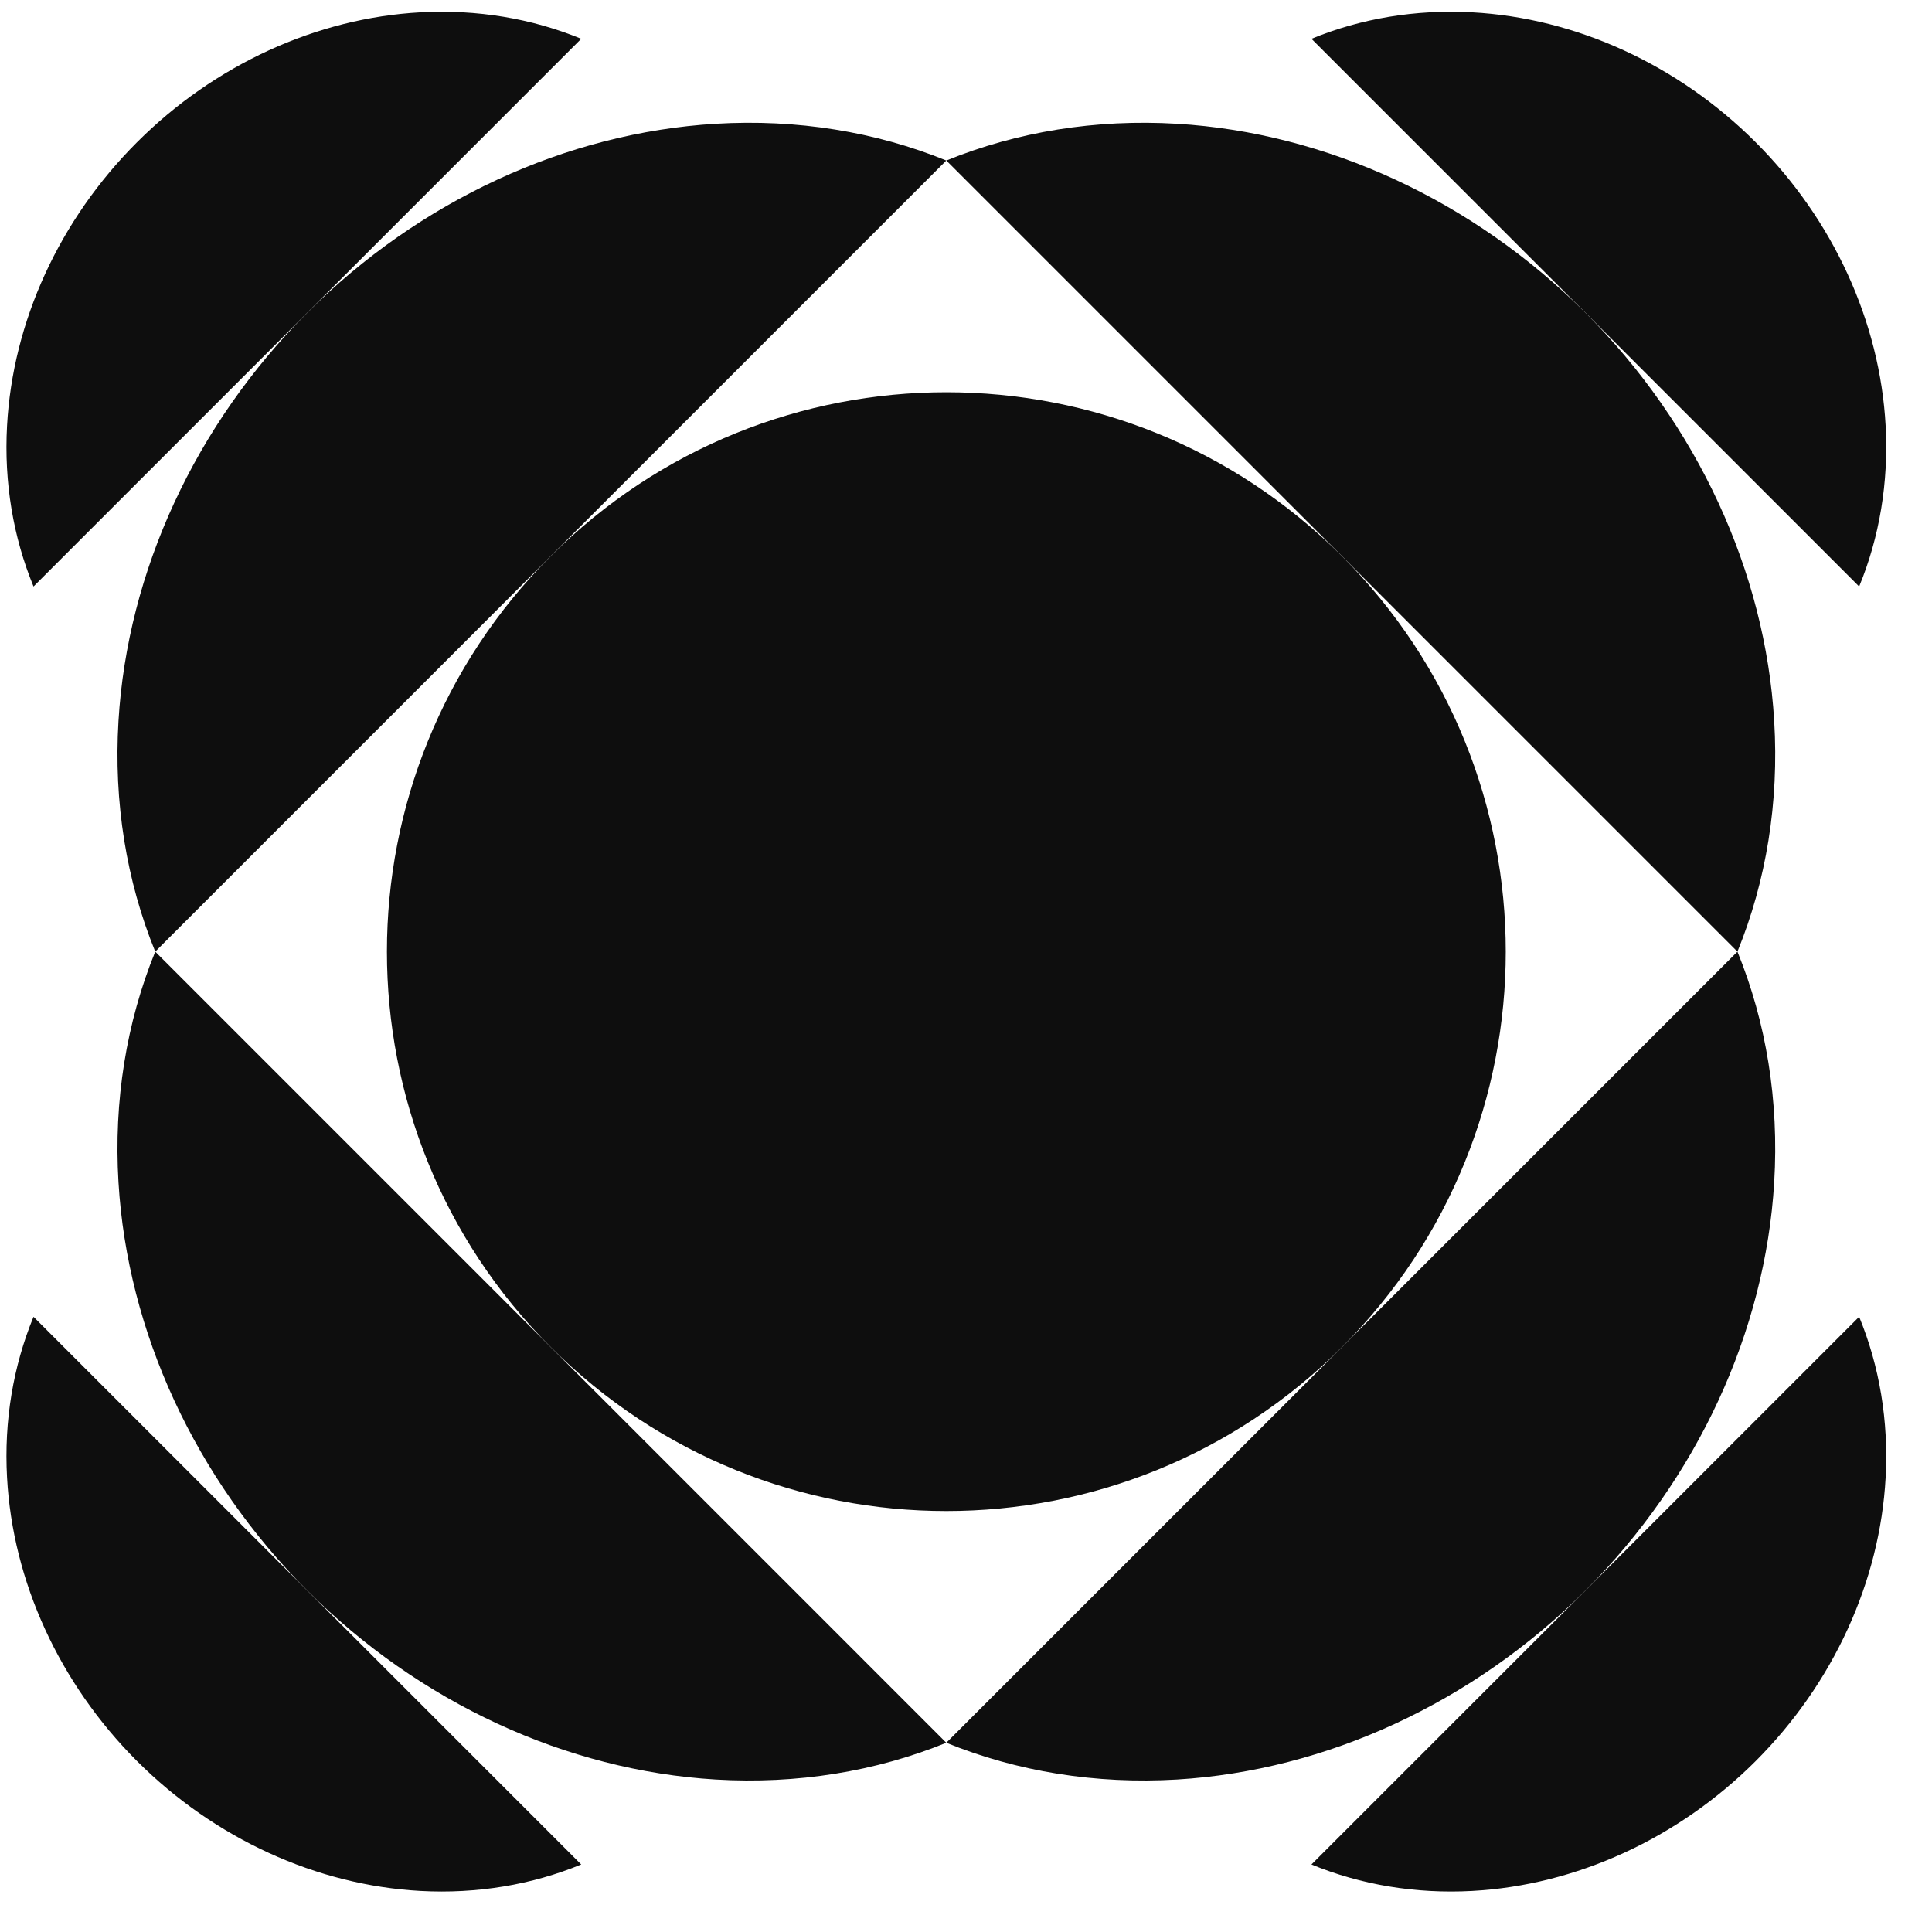
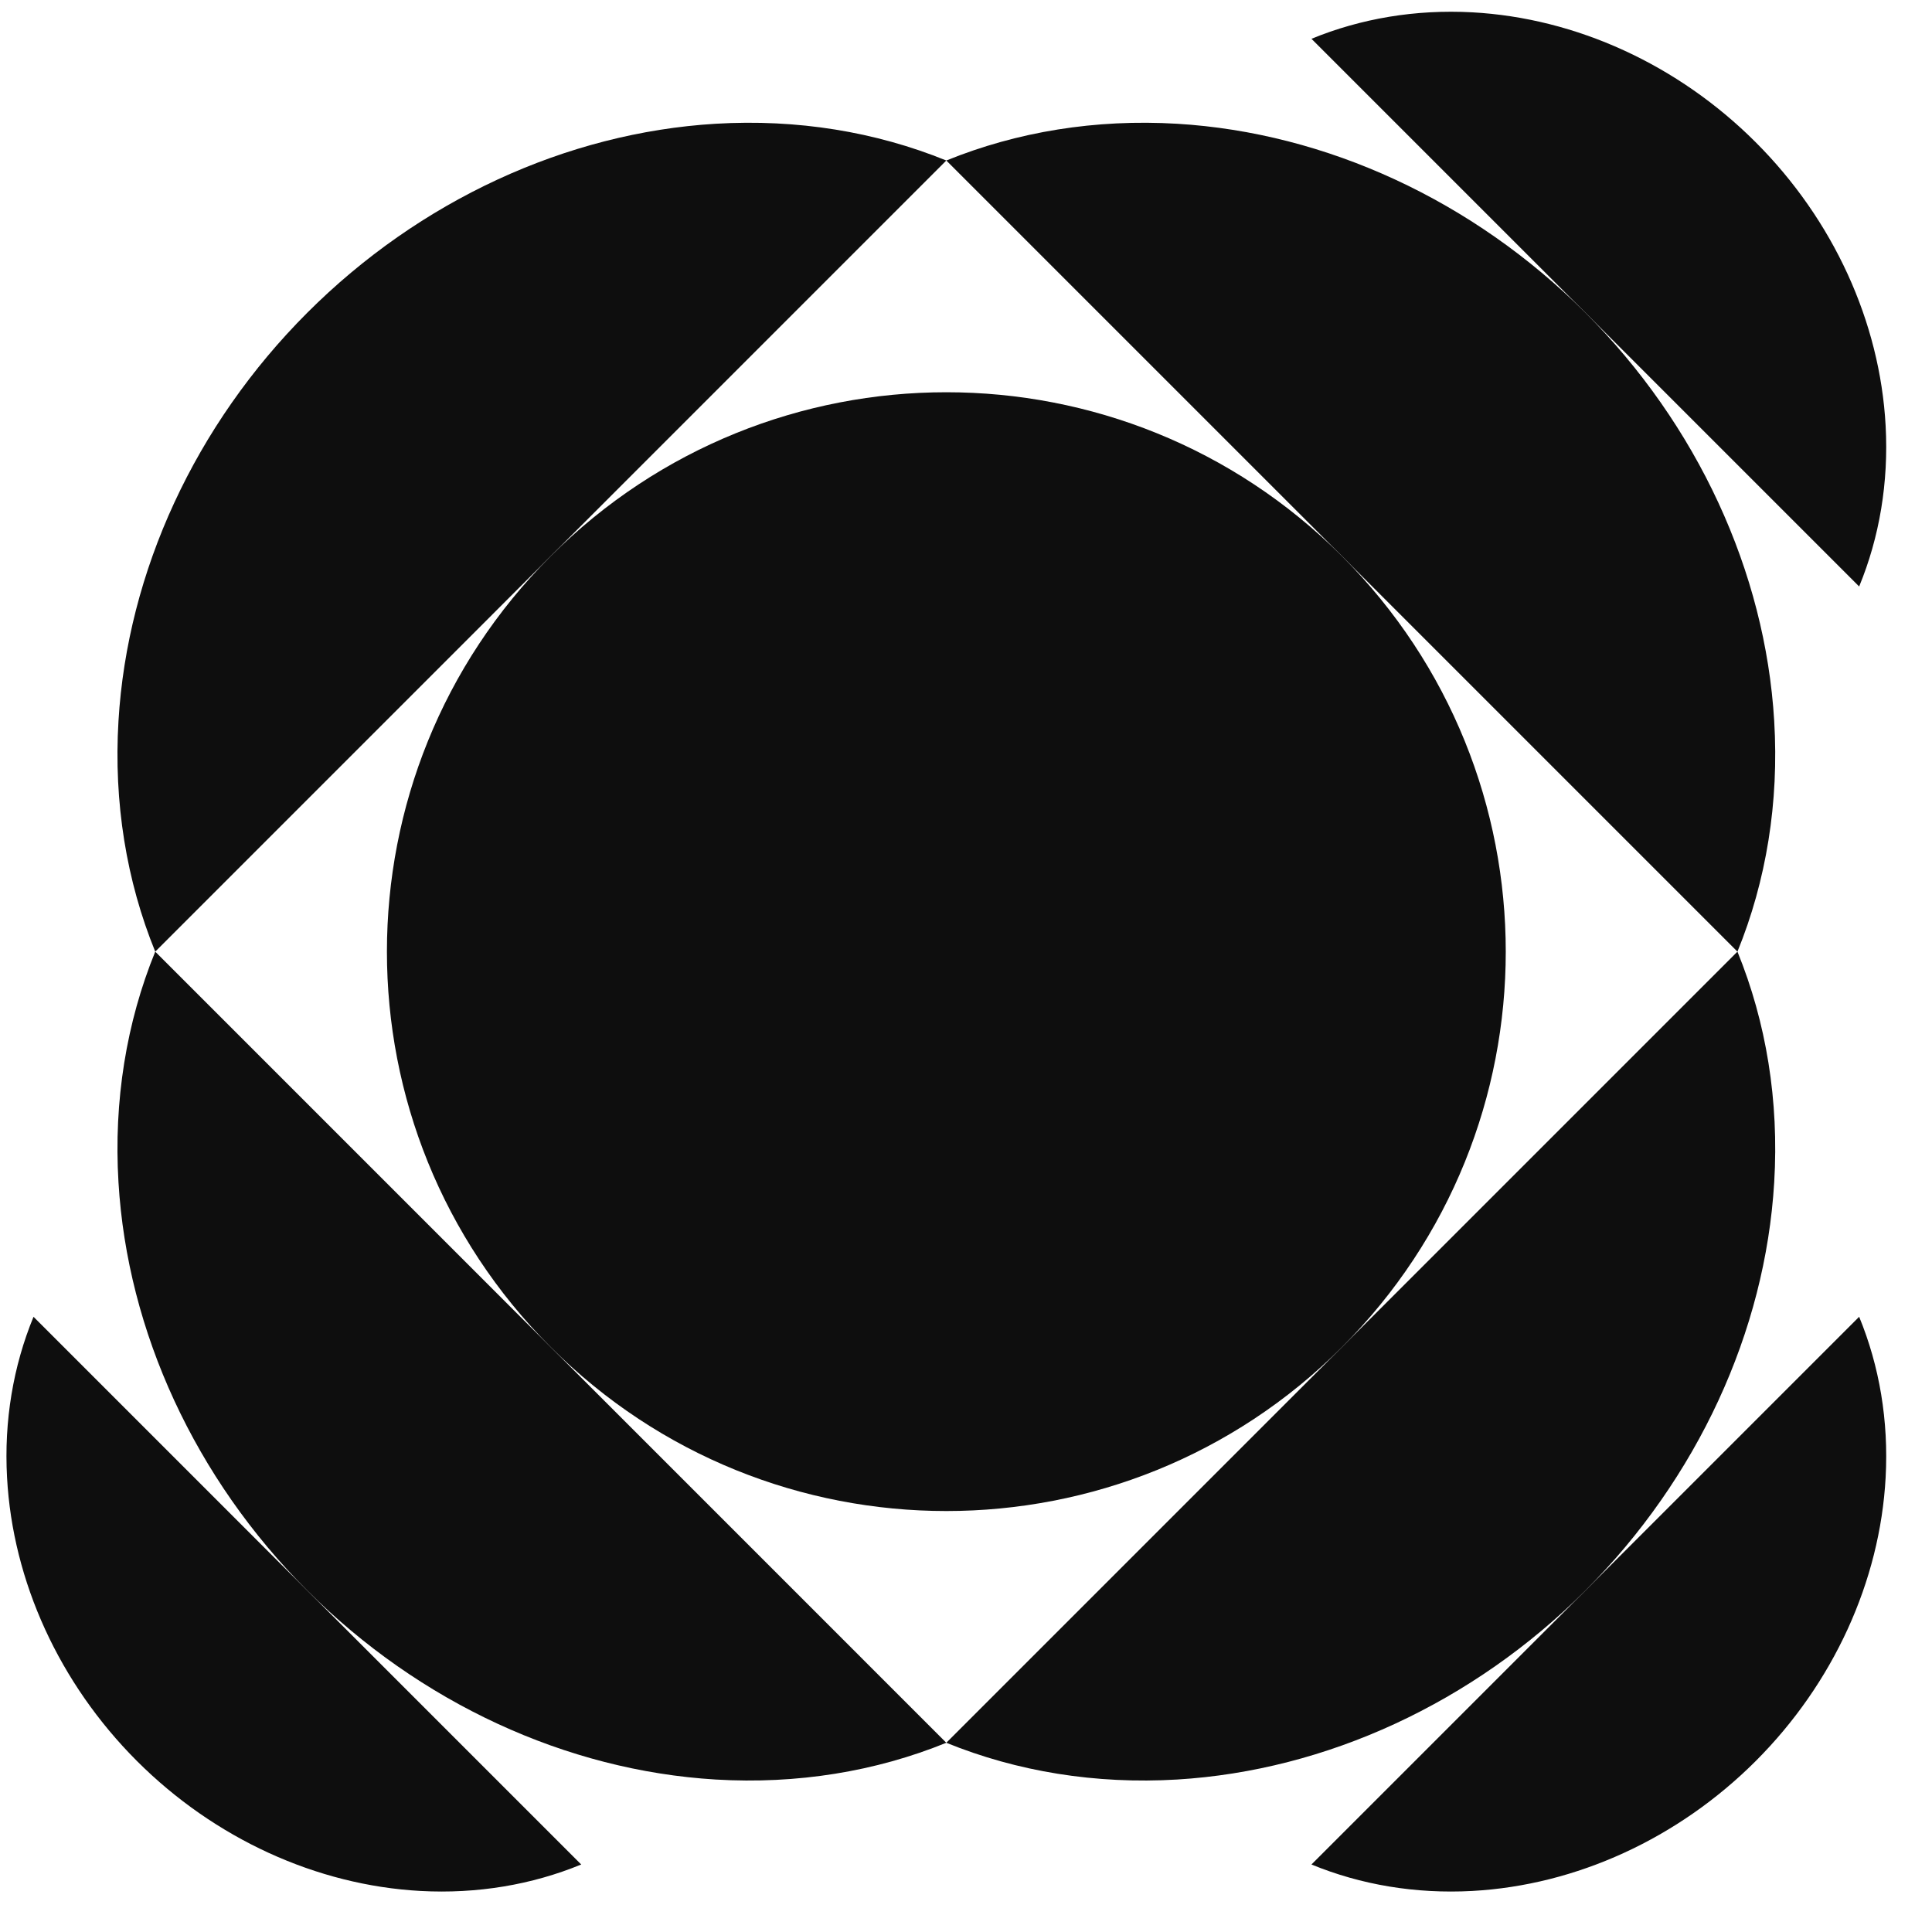
<svg xmlns="http://www.w3.org/2000/svg" width="37" height="37" viewBox="0 0 37 37" fill="none">
  <path d="M33.274 18.225C33.826 19.579 34.072 21.084 33.978 22.643C33.807 25.505 32.505 28.317 30.361 30.462C28.216 32.607 25.403 33.908 22.542 34.08C20.982 34.173 19.478 33.927 18.123 33.376L33.274 18.225Z" fill="#0E0E0E" />
  <path d="M18.123 3.074C16.769 2.523 15.265 2.277 13.705 2.37C10.844 2.542 8.031 3.843 5.886 5.988C3.741 8.133 2.44 10.945 2.269 13.807C2.175 15.366 2.421 16.871 2.973 18.225L18.123 3.074Z" fill="#0E0E0E" />
-   <path d="M11.131 0.743C10.186 0.354 9.138 0.177 8.052 0.236C6.061 0.345 4.108 1.24 2.623 2.725C1.138 4.209 0.243 6.162 0.135 8.154C0.075 9.239 0.253 10.288 0.642 11.232L11.131 0.743Z" fill="#0E0E0E" />
  <path d="M25.116 35.707C26.061 36.096 27.109 36.273 28.195 36.214C30.186 36.105 32.139 35.21 33.624 33.726C35.109 32.241 36.004 30.288 36.112 28.296C36.171 27.211 35.994 26.163 35.605 25.218L25.116 35.707Z" fill="#0E0E0E" />
  <path d="M35.605 11.232C35.994 10.288 36.171 9.239 36.112 8.154C36.004 6.162 35.109 4.209 33.624 2.725C32.139 1.24 30.186 0.345 28.195 0.236C27.109 0.177 26.061 0.354 25.116 0.743L35.605 11.232Z" fill="#0E0E0E" />
  <path d="M0.642 25.218C0.253 26.163 0.075 27.211 0.135 28.296C0.243 30.288 1.138 32.241 2.623 33.726C4.108 35.21 6.061 36.105 8.052 36.214C9.138 36.273 10.186 36.096 11.131 35.707L0.642 25.218Z" fill="#0E0E0E" />
  <path d="M18.123 33.376C16.769 33.927 15.265 34.173 13.705 34.08C10.844 33.908 8.031 32.607 5.886 30.462C3.741 28.317 2.44 25.505 2.269 22.643C2.175 21.084 2.421 19.579 2.973 18.225L18.123 33.376Z" fill="#0E0E0E" />
  <path d="M33.274 18.225C33.826 16.871 34.072 15.366 33.978 13.807C33.807 10.945 32.505 8.133 30.361 5.988C28.216 3.843 25.403 2.542 22.542 2.37C20.982 2.277 19.478 2.523 18.123 3.074L33.274 18.225Z" fill="#0E0E0E" />
  <path d="M25.699 10.65C29.883 14.834 29.883 21.617 25.699 25.8C21.515 29.984 14.732 29.984 10.548 25.8C6.364 21.617 6.364 14.834 10.548 10.65C14.732 6.466 21.515 6.466 25.699 10.65Z" fill="#0E0E0E" />
</svg>